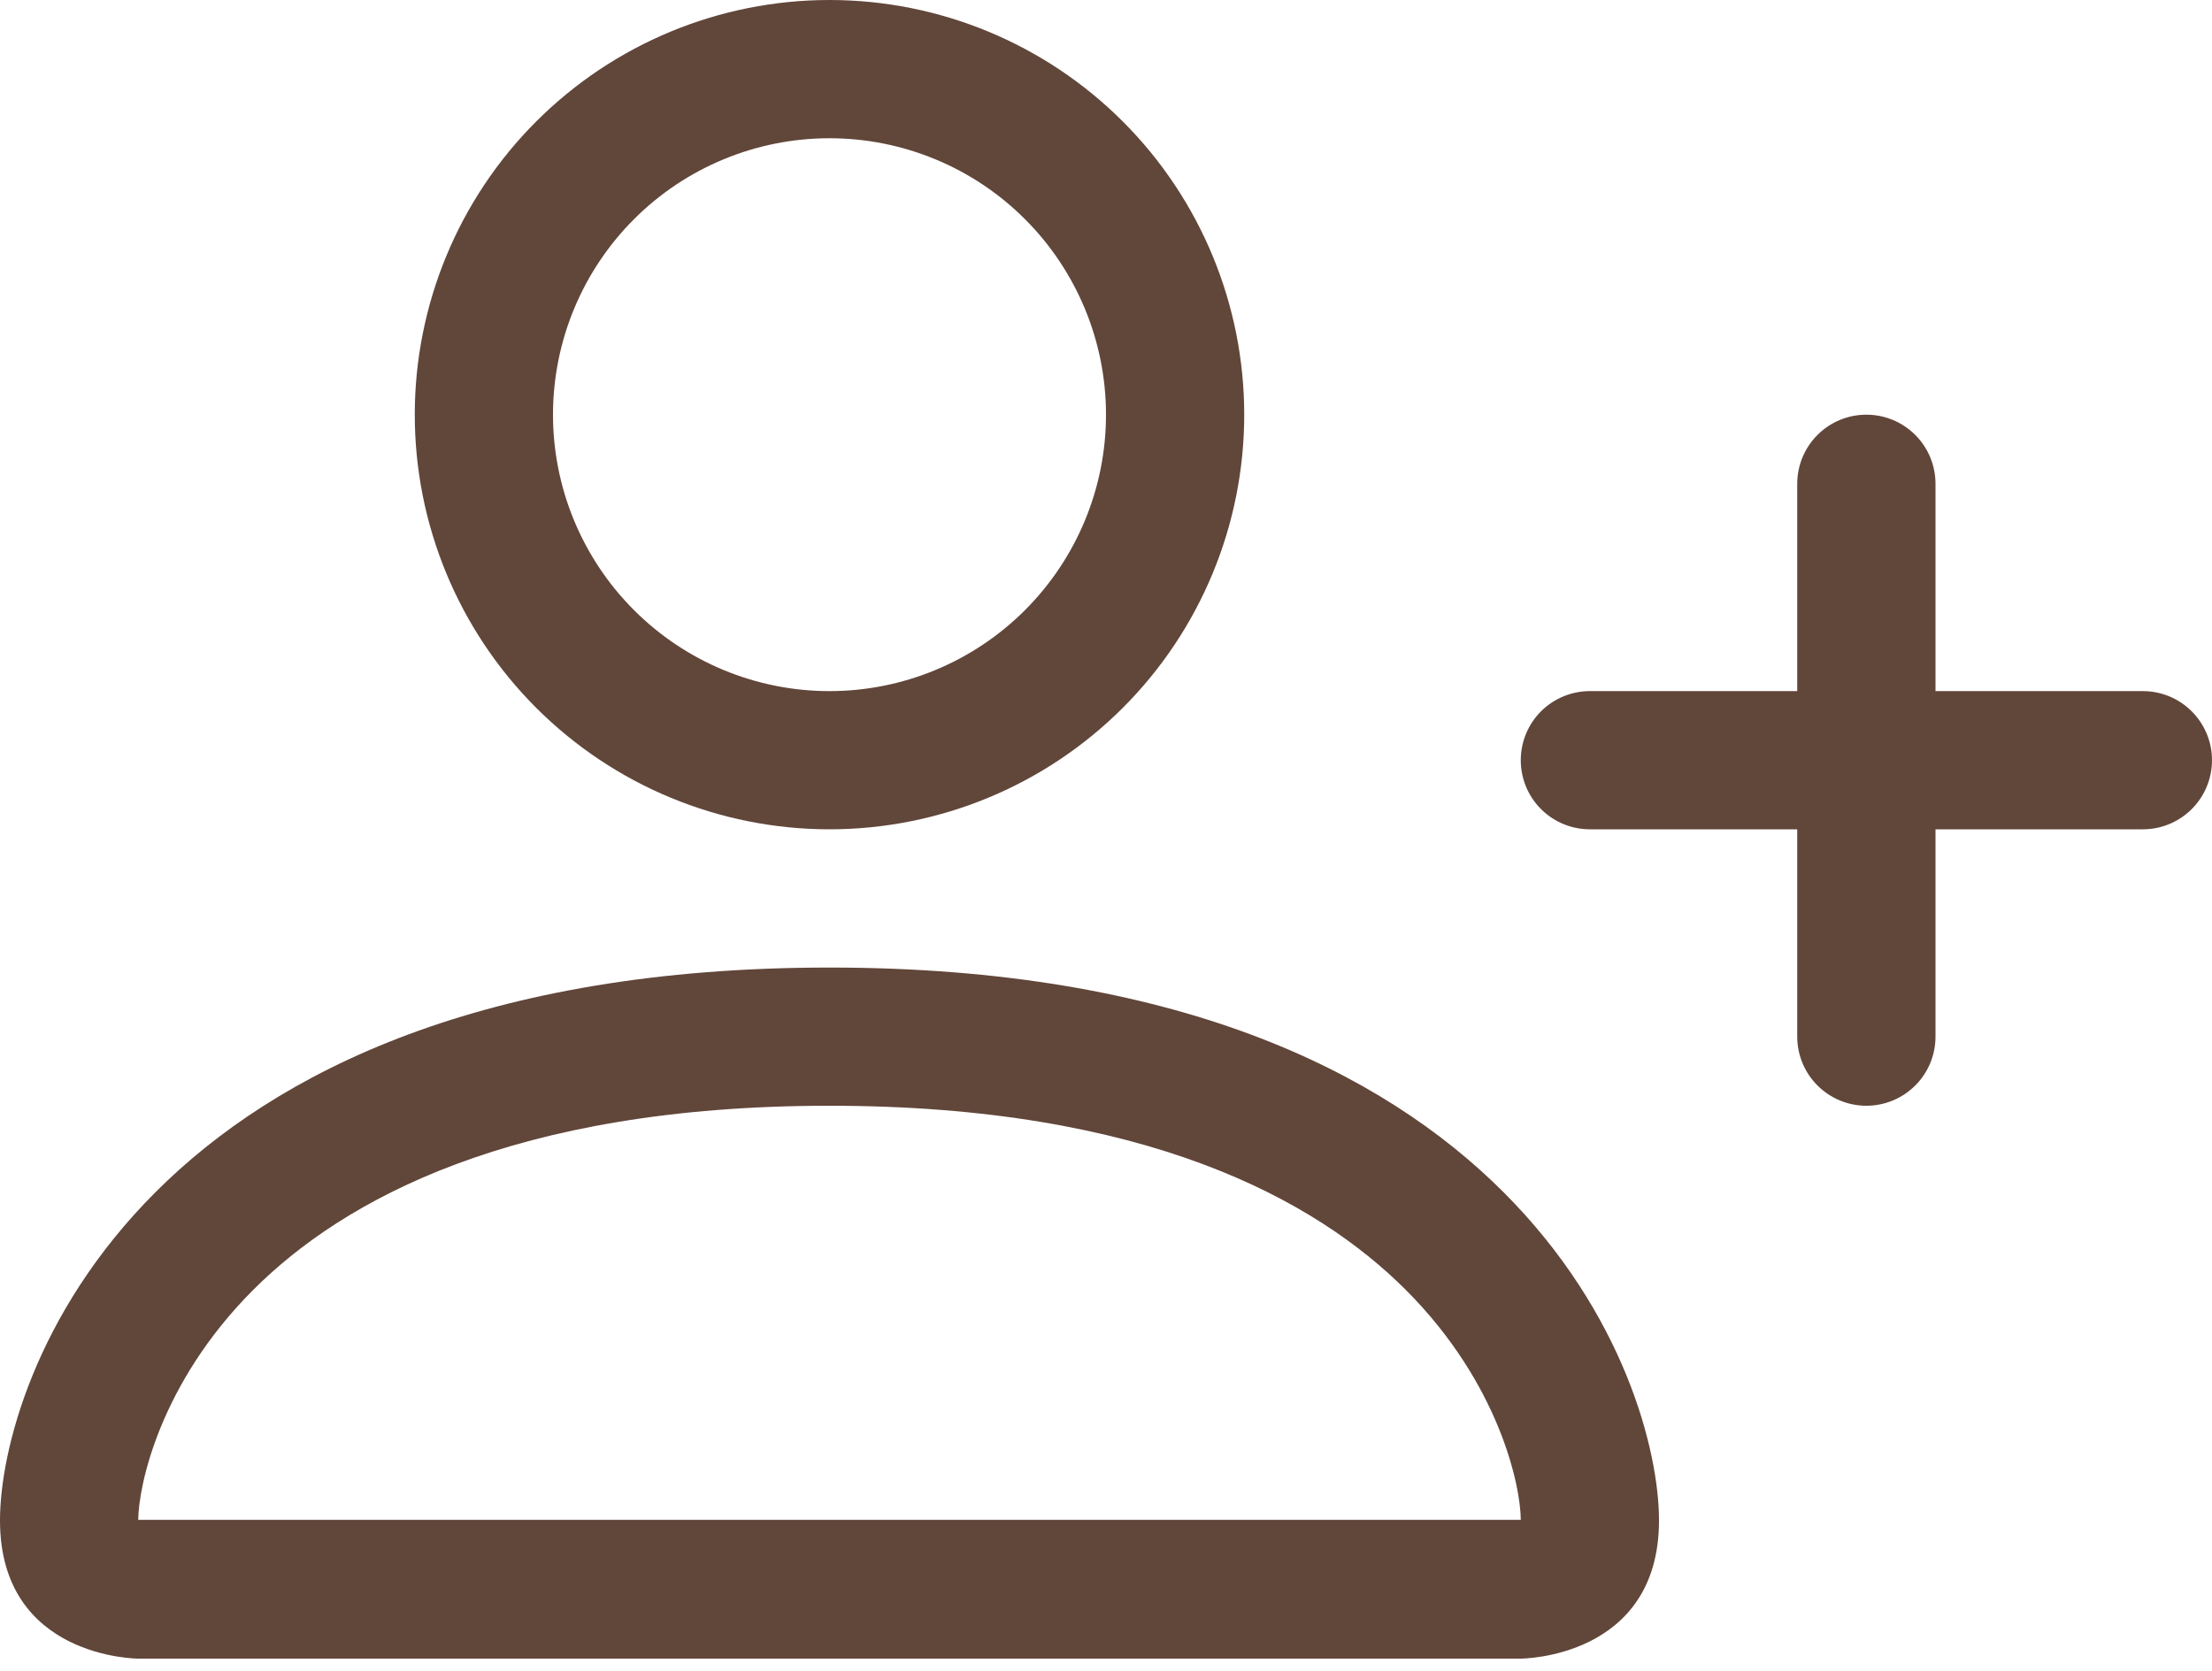
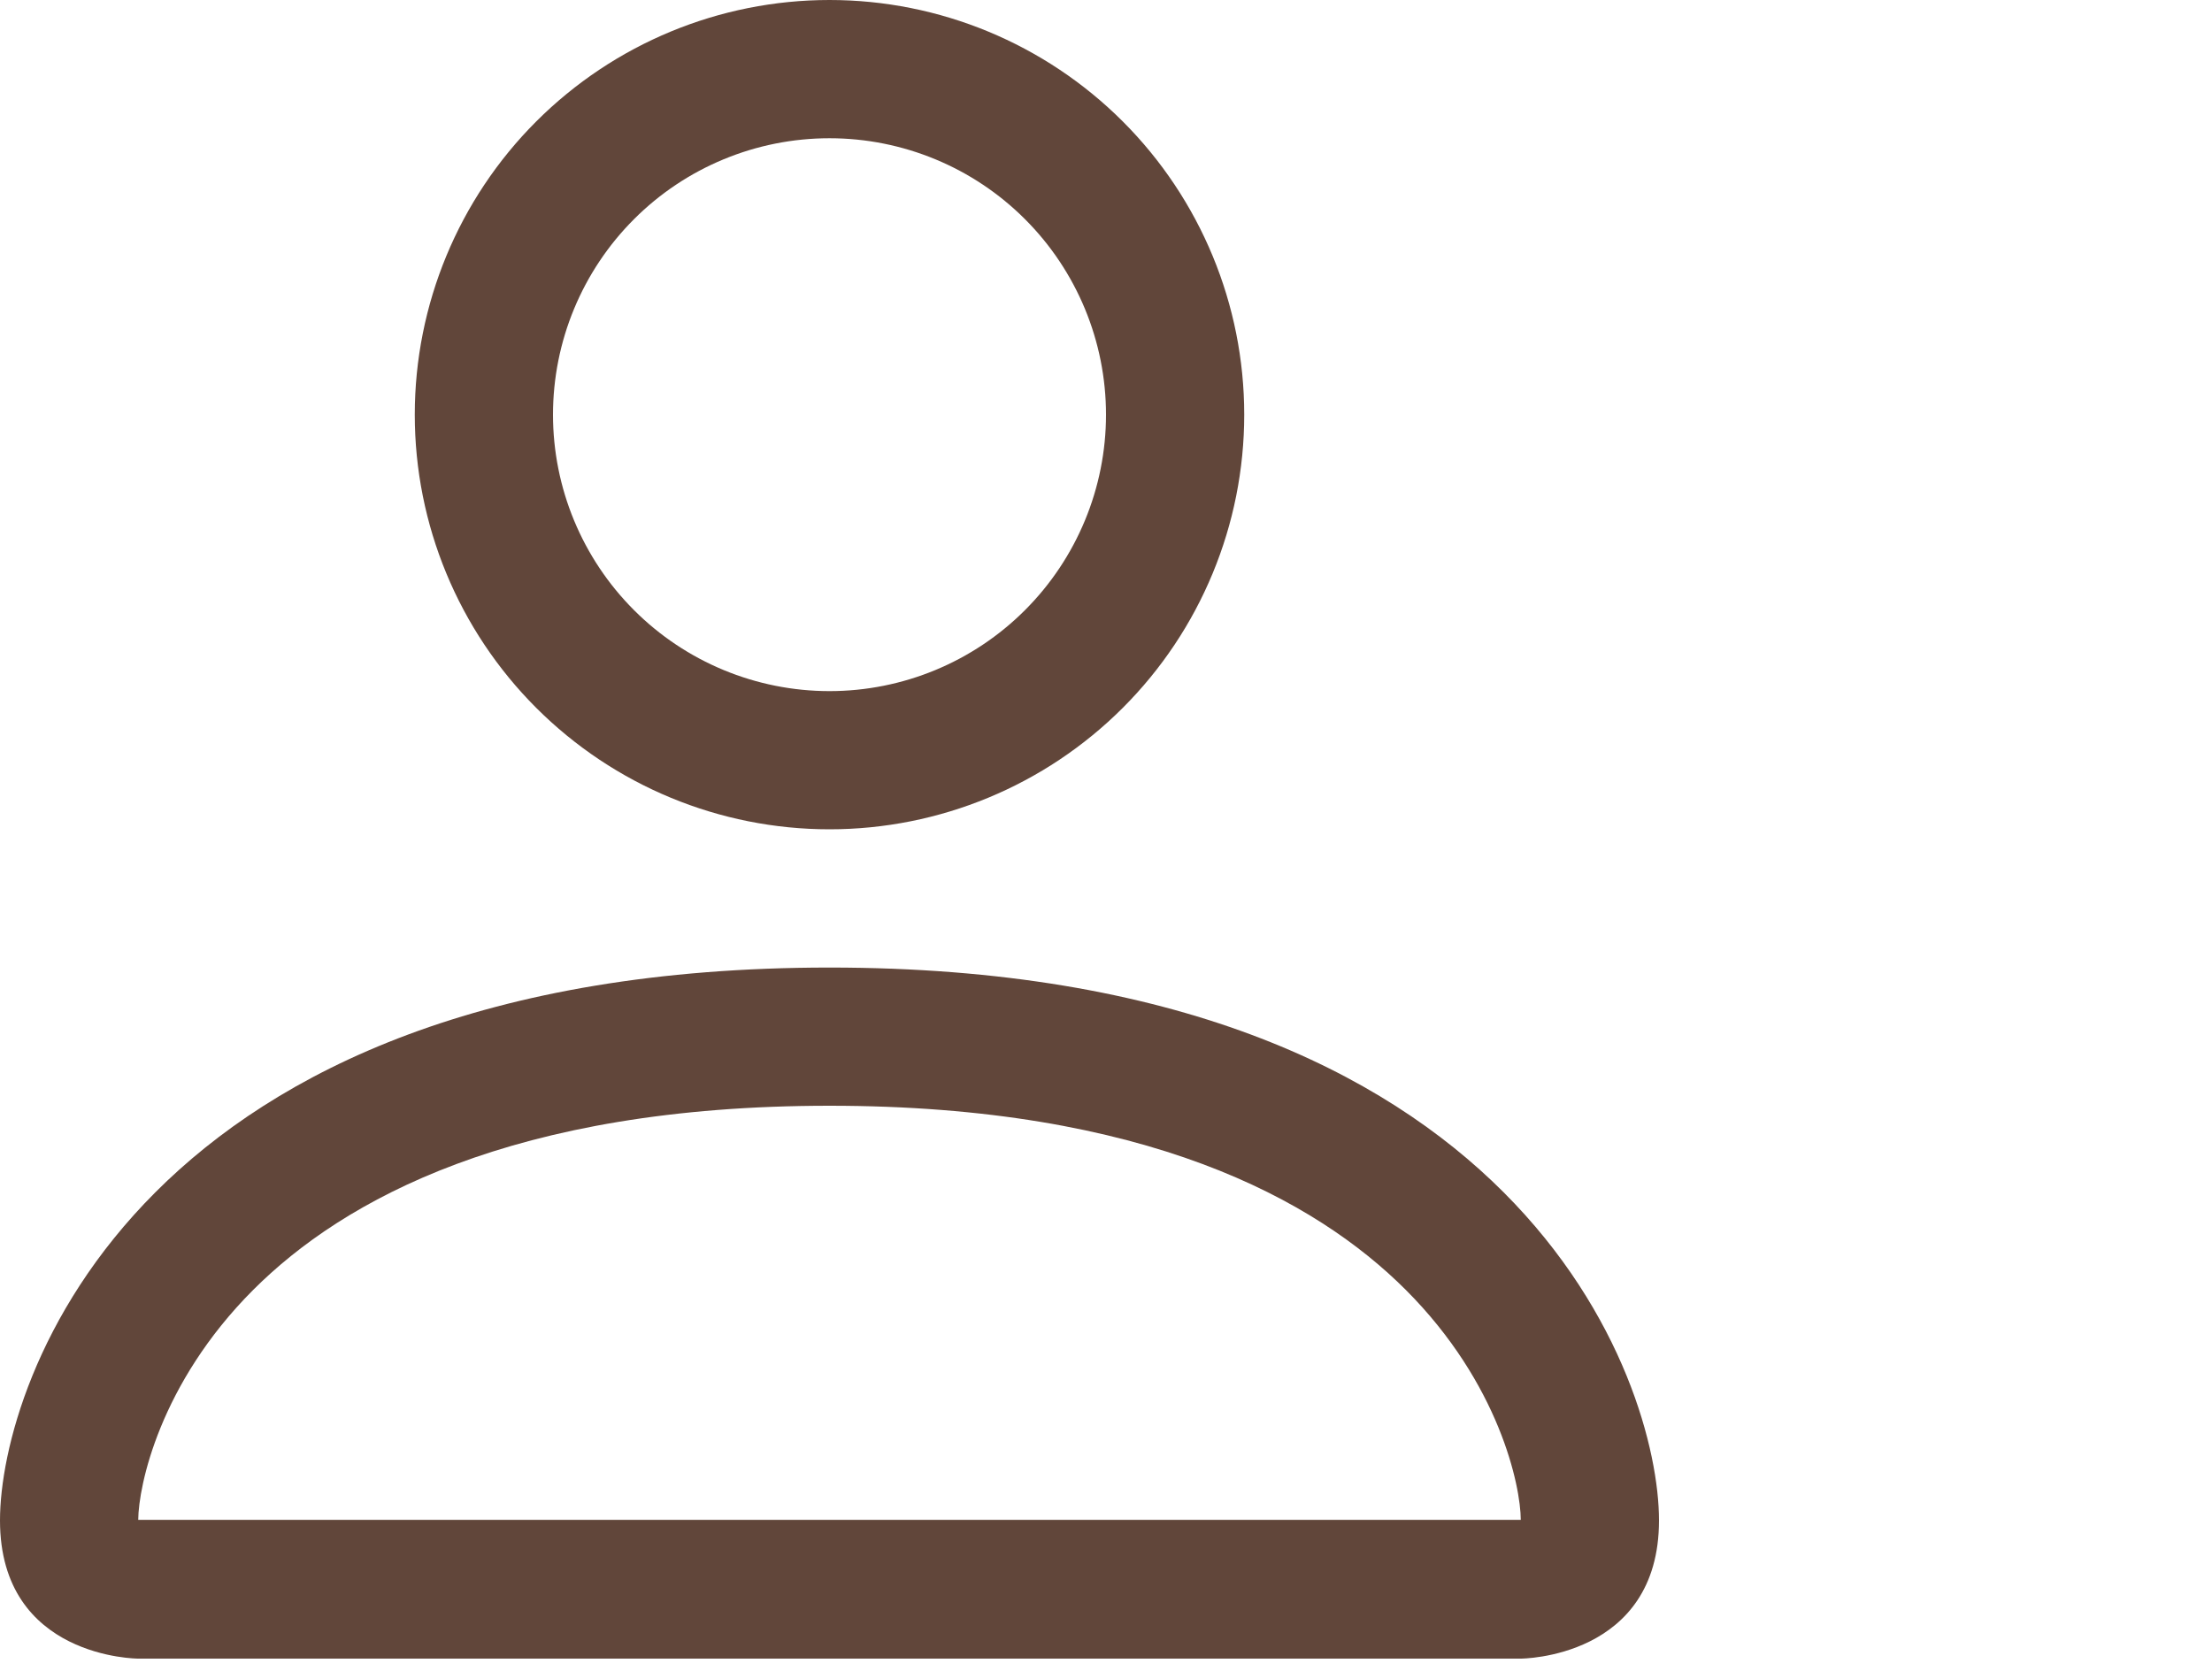
<svg xmlns="http://www.w3.org/2000/svg" width="45" height="34" viewBox="0 0 45 34" fill="none">
  <path d="M16.875 16.875C19.113 16.875 21.259 15.986 22.841 14.404C24.424 12.822 25.312 10.675 25.312 8.438C25.312 6.2 24.424 4.054 22.841 2.471C21.259 0.889 19.113 0 16.875 0C14.637 0 12.491 0.889 10.909 2.471C9.326 4.054 8.438 6.2 8.438 8.438C8.438 10.675 9.326 12.822 10.909 14.404C12.491 15.986 14.637 16.875 16.875 16.875ZM22.5 8.438C22.5 9.929 21.907 11.36 20.852 12.415C19.798 13.47 18.367 14.063 16.875 14.063C15.383 14.063 13.952 13.47 12.898 12.415C11.843 11.36 11.25 9.929 11.25 8.438C11.25 6.946 11.843 5.515 12.898 4.46C13.952 3.405 15.383 2.813 16.875 2.813C18.367 2.813 19.798 3.405 20.852 4.46C21.907 5.515 22.5 6.946 22.5 8.438ZM33.75 30.938C33.75 33.75 30.938 33.75 30.938 33.75H2.812C2.812 33.75 0 33.75 0 30.938C0 28.125 2.812 19.688 16.875 19.688C30.938 19.688 33.75 28.125 33.75 30.938ZM30.938 30.926C30.935 30.235 30.504 28.153 28.598 26.246C26.764 24.413 23.313 22.5 16.875 22.5C10.437 22.5 6.986 24.413 5.152 26.246C3.246 28.153 2.818 30.235 2.812 30.926H30.938Z" fill="#61463A" />
-   <path fill-rule="evenodd" clip-rule="evenodd" d="M37.969 8.438C38.342 8.438 38.699 8.586 38.963 8.85C39.227 9.113 39.375 9.471 39.375 9.844V14.063H43.594C43.967 14.063 44.324 14.211 44.588 14.475C44.852 14.738 45 15.096 45 15.469C45 15.842 44.852 16.2 44.588 16.463C44.324 16.727 43.967 16.875 43.594 16.875H39.375V21.094C39.375 21.467 39.227 21.825 38.963 22.088C38.699 22.352 38.342 22.5 37.969 22.5C37.596 22.5 37.238 22.352 36.974 22.088C36.711 21.825 36.562 21.467 36.562 21.094V16.875H32.344C31.971 16.875 31.613 16.727 31.349 16.463C31.086 16.2 30.938 15.842 30.938 15.469C30.938 15.096 31.086 14.738 31.349 14.475C31.613 14.211 31.971 14.063 32.344 14.063H36.562V9.844C36.562 9.471 36.711 9.113 36.974 8.85C37.238 8.586 37.596 8.438 37.969 8.438Z" fill="#61463A" />
</svg>